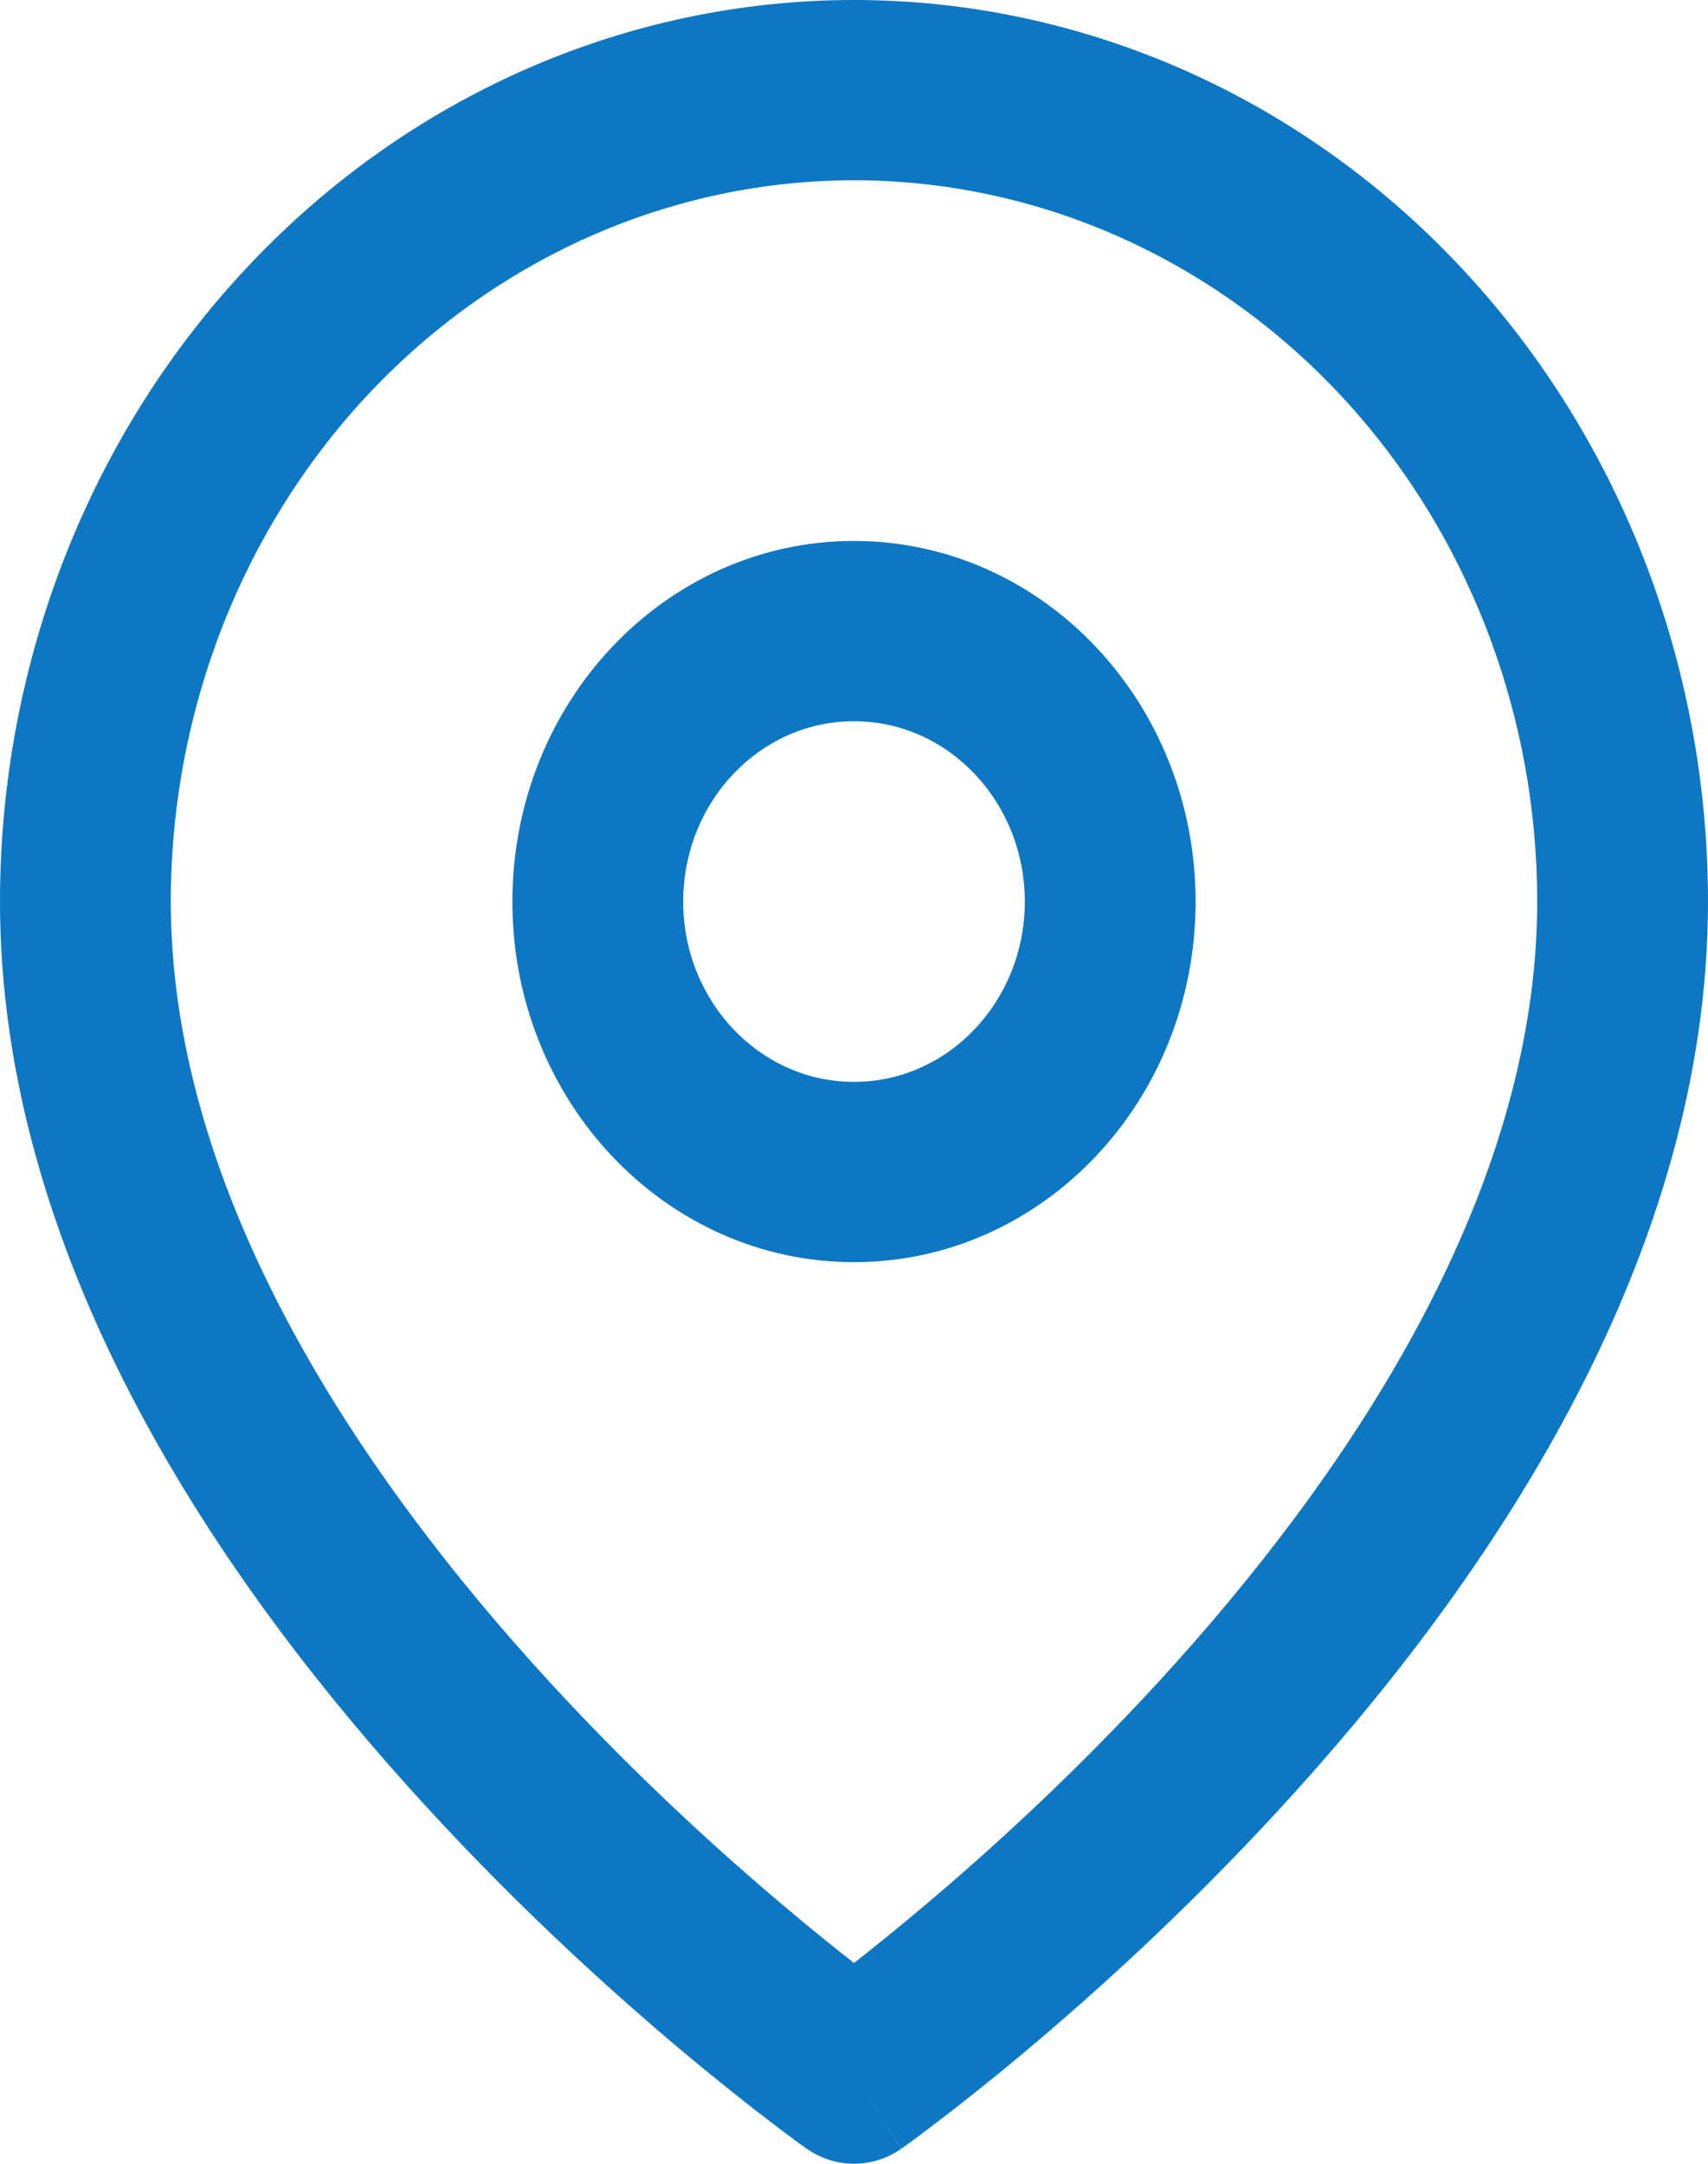
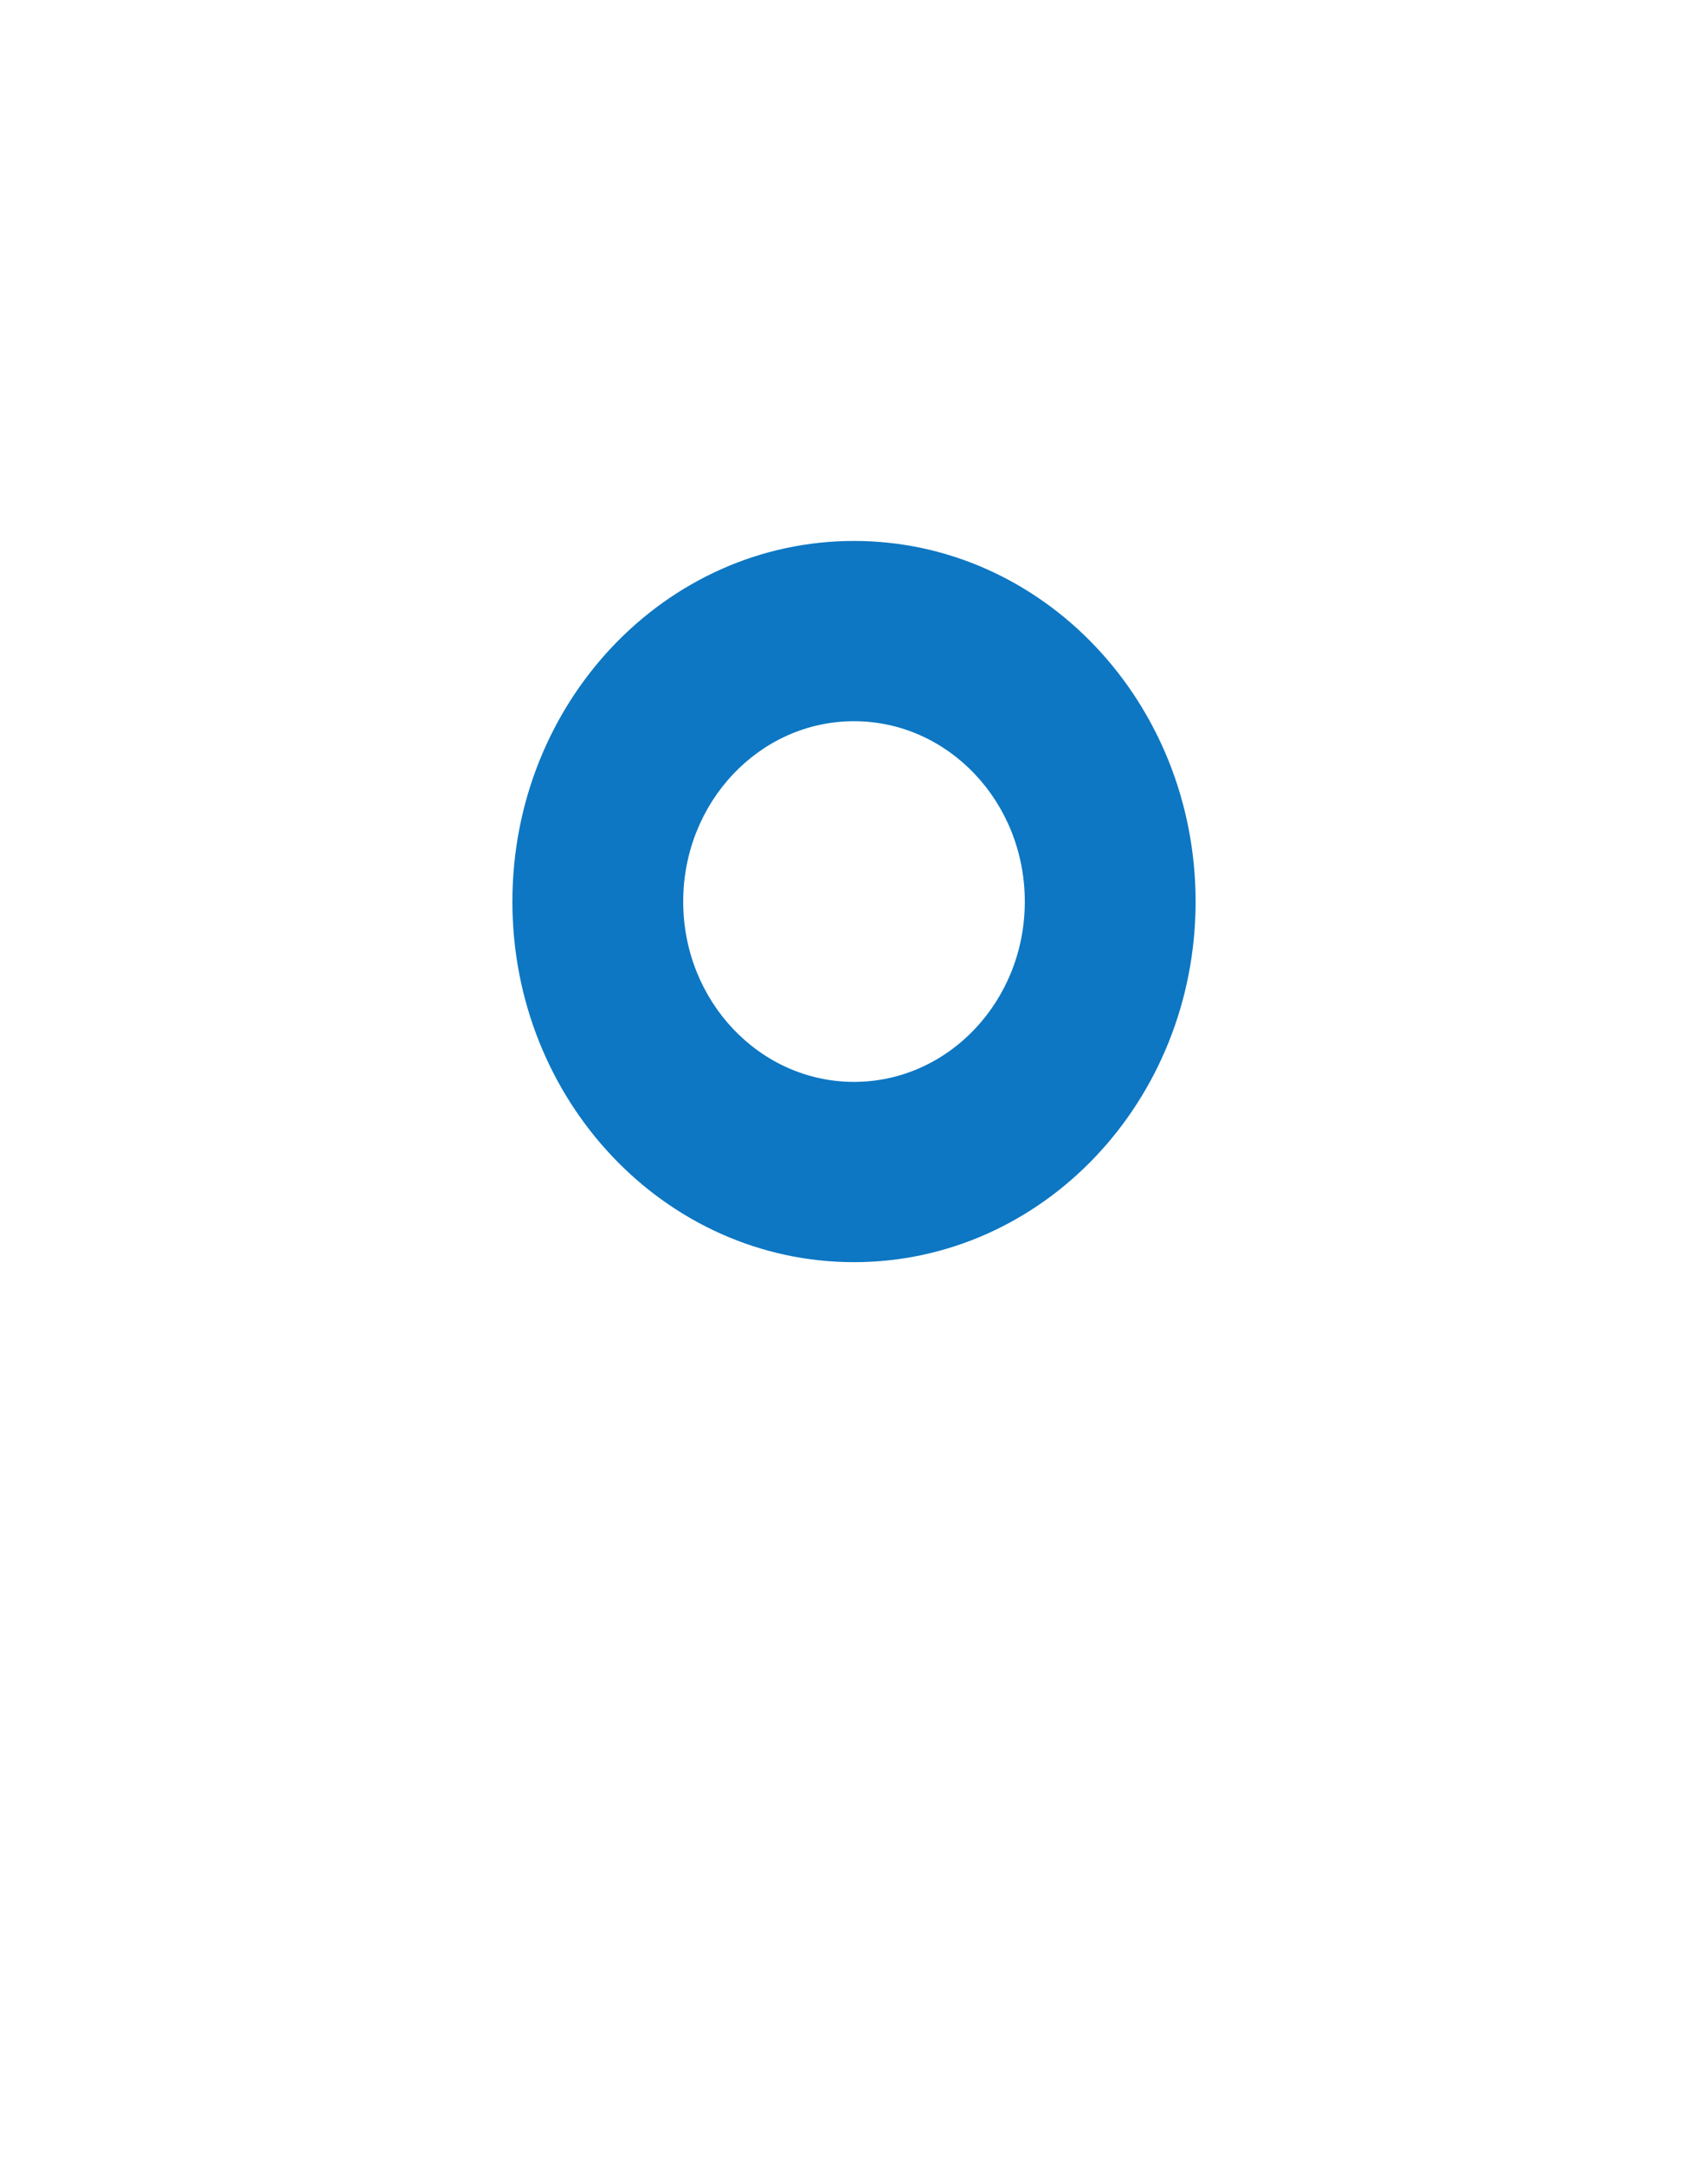
<svg xmlns="http://www.w3.org/2000/svg" width="15" height="19" viewBox="0 0 15 19" fill="none">
-   <path fill-rule="evenodd" clip-rule="evenodd" d="M7.5 1.583C5.909 1.583 4.383 2.251 3.257 3.438C2.132 4.626 1.5 6.237 1.5 7.917C1.5 10.369 3.012 12.749 4.669 14.596C5.483 15.503 6.299 16.245 6.913 16.76C7.141 16.952 7.34 17.112 7.5 17.237C7.66 17.112 7.859 16.952 8.087 16.76C8.701 16.245 9.517 15.503 10.331 14.596C11.988 12.749 13.5 10.369 13.5 7.917C13.5 6.237 12.868 4.626 11.743 3.438C10.617 2.251 9.091 1.583 7.5 1.583ZM7.5 18.208C7.084 18.867 7.084 18.867 7.084 18.867L7.081 18.865L7.076 18.862L7.059 18.849C7.045 18.839 7.024 18.824 6.997 18.805C6.944 18.765 6.867 18.709 6.771 18.635C6.578 18.488 6.305 18.273 5.978 17.999C5.326 17.451 4.455 16.659 3.581 15.685C1.863 13.772 0 11.006 0 7.917C4.47035e-08 5.817 0.79 3.803 2.197 2.319C3.603 0.834 5.511 0 7.5 0C9.489 0 11.397 0.834 12.803 2.319C14.21 3.803 15 5.817 15 7.917C15 11.006 13.137 13.772 11.419 15.685C10.546 16.659 9.674 17.451 9.022 17.999C8.695 18.273 8.422 18.488 8.229 18.635C8.133 18.709 8.056 18.765 8.003 18.805C7.976 18.824 7.955 18.839 7.941 18.849L7.924 18.862L7.919 18.865L7.917 18.866C7.917 18.866 7.916 18.867 7.5 18.208ZM7.5 18.208L7.916 18.867C7.664 19.044 7.335 19.044 7.084 18.867L7.5 18.208Z" fill="#0D77C3" />
  <path fill-rule="evenodd" clip-rule="evenodd" d="M7.5 6.333C6.672 6.333 6 7.042 6 7.917C6 8.791 6.672 9.5 7.5 9.5C8.328 9.5 9 8.791 9 7.917C9 7.042 8.328 6.333 7.5 6.333ZM4.5 7.917C4.5 6.168 5.843 4.75 7.5 4.75C9.157 4.75 10.5 6.168 10.5 7.917C10.5 9.666 9.157 11.083 7.5 11.083C5.843 11.083 4.5 9.666 4.5 7.917Z" fill="#0D77C3" />
</svg>